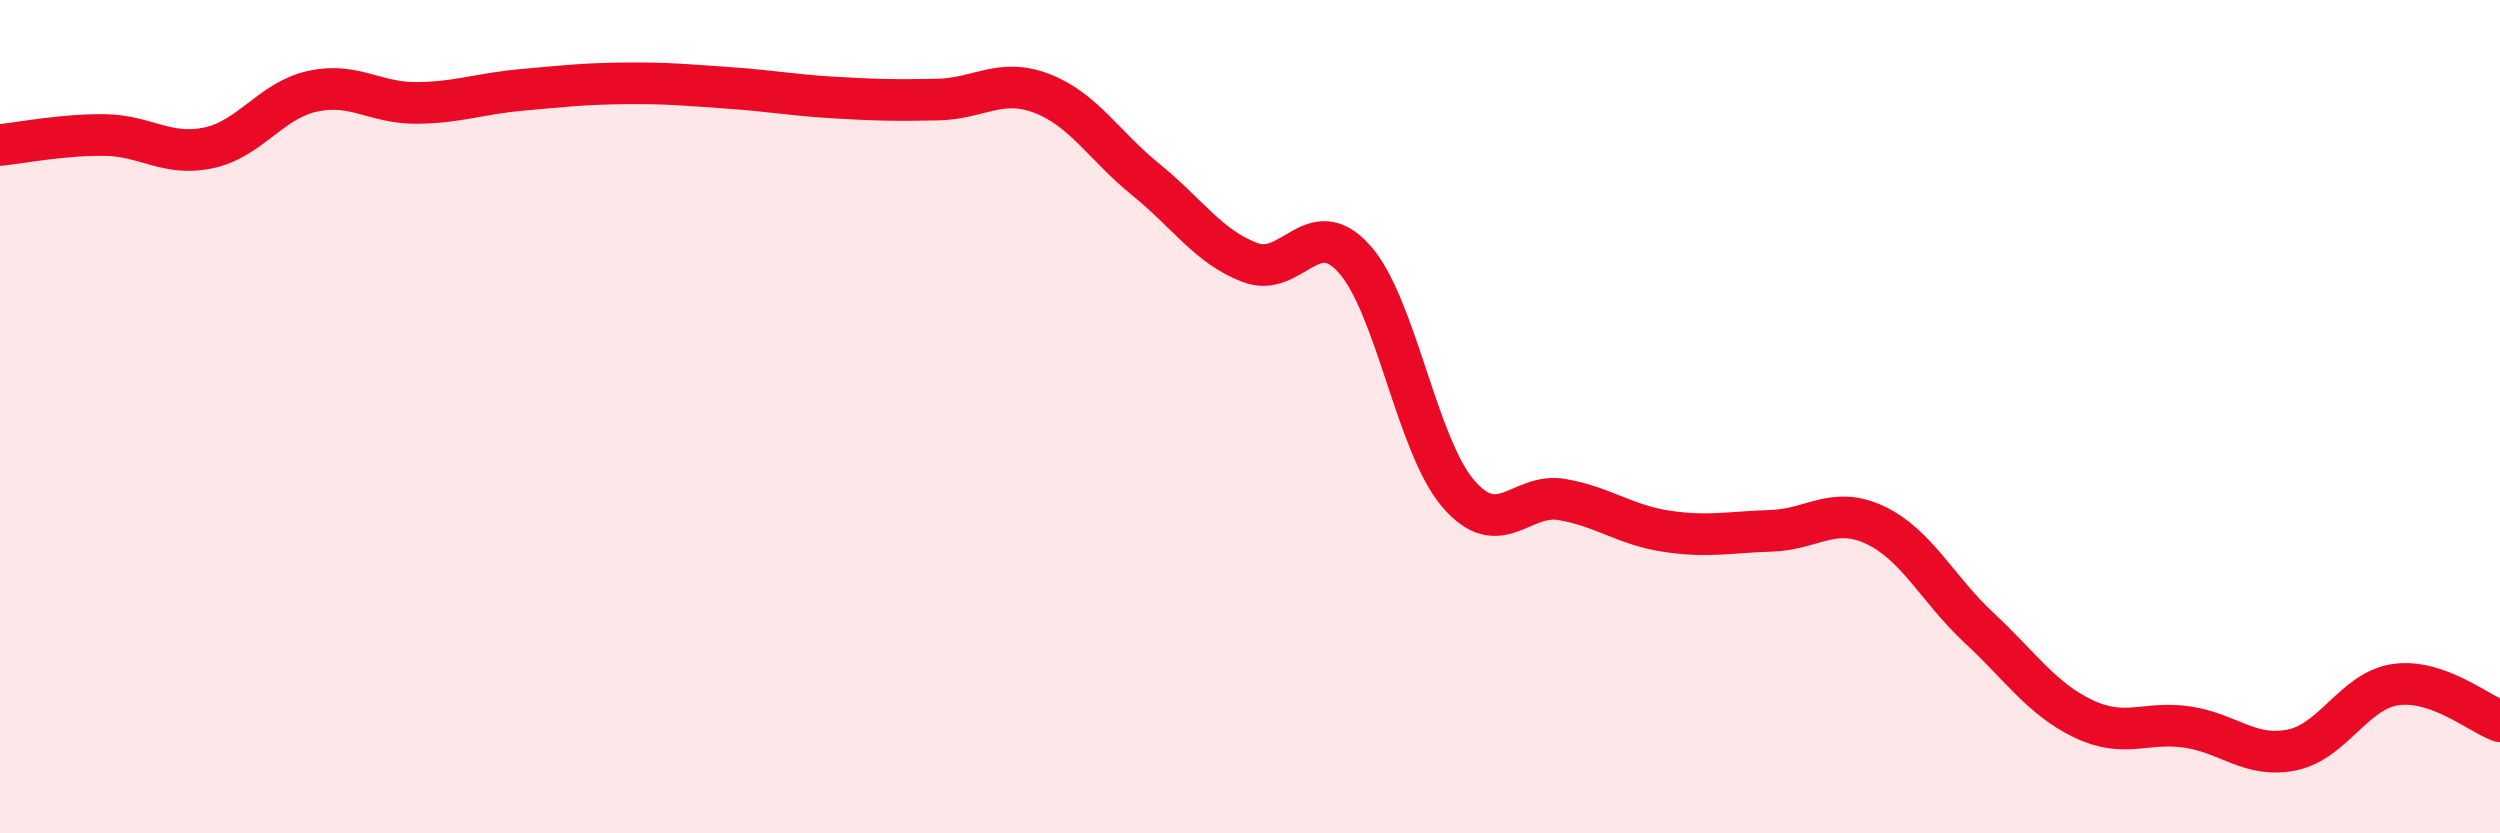
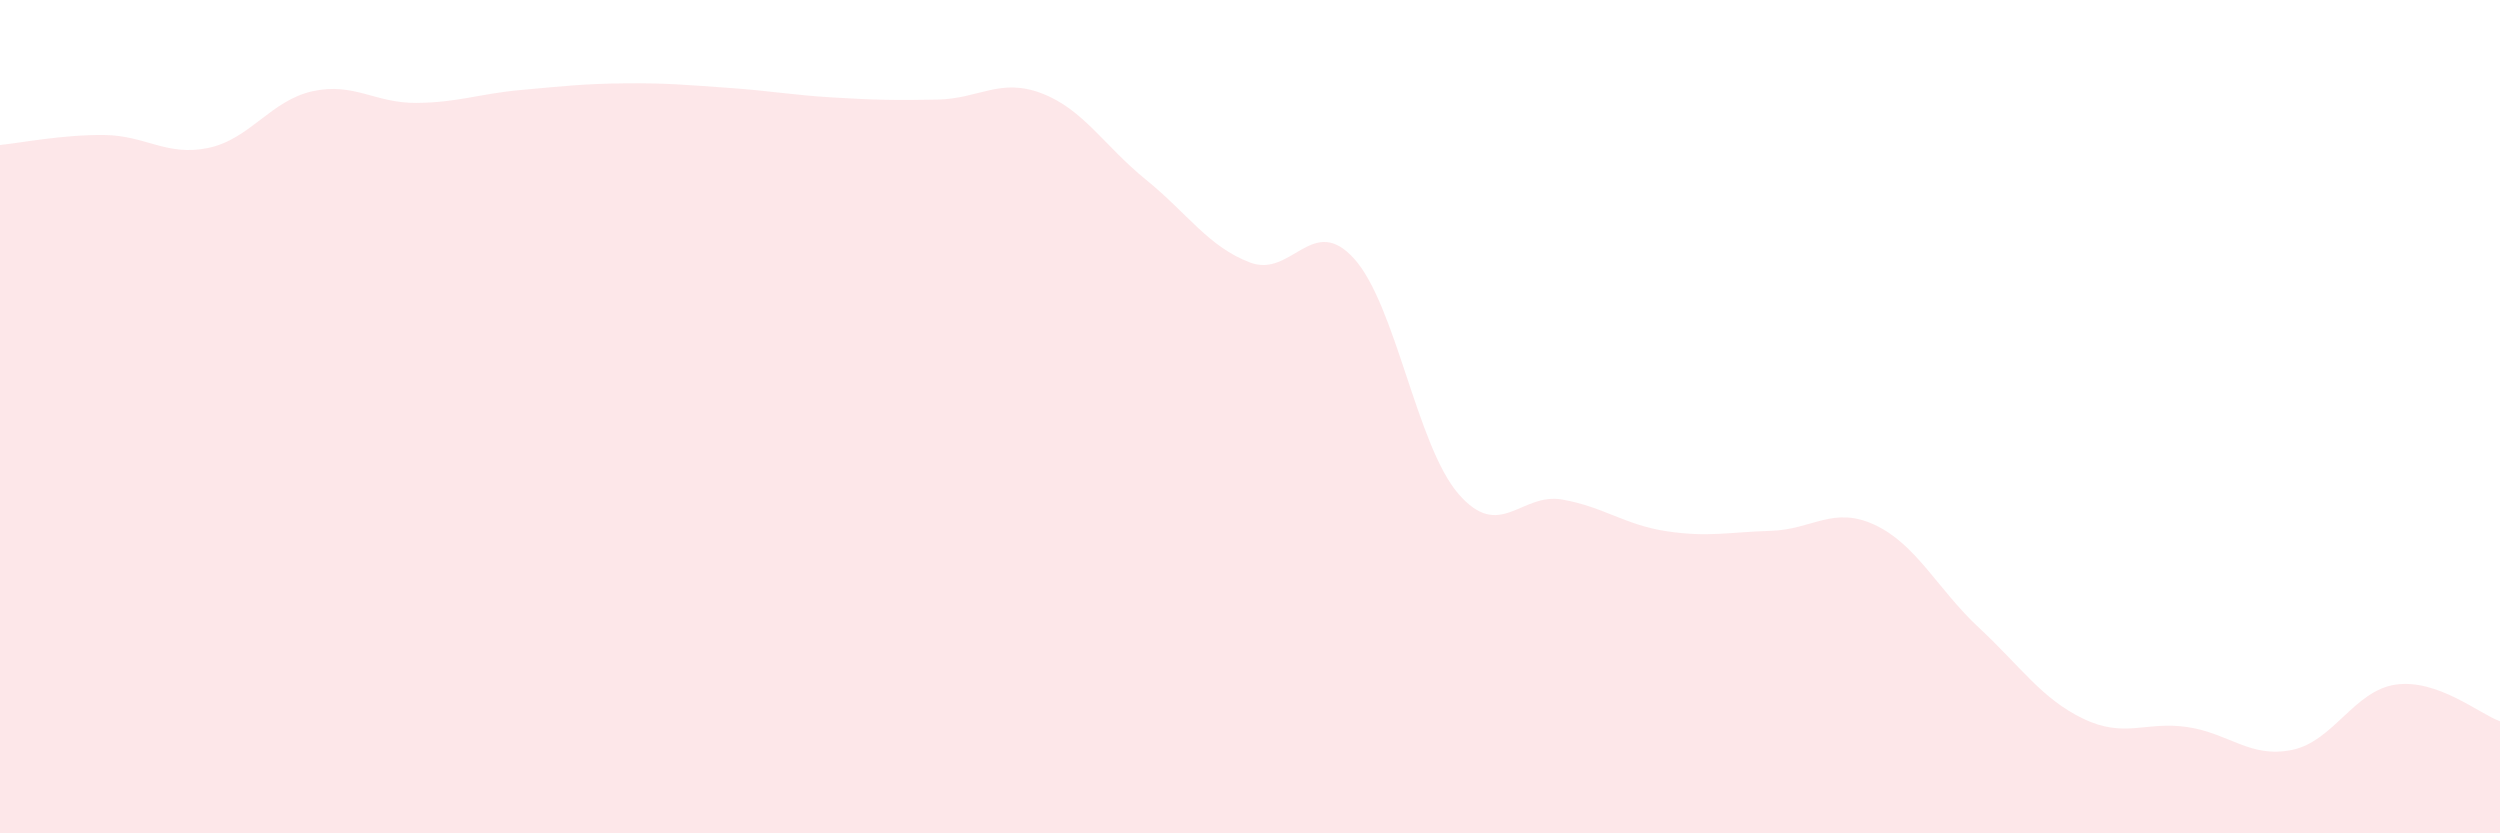
<svg xmlns="http://www.w3.org/2000/svg" width="60" height="20" viewBox="0 0 60 20">
  <path d="M 0,3.48 C 0.5,3.43 1.5,3.23 2.5,3.24 C 3.5,3.25 4,3.76 5,3.55 C 6,3.34 6.5,2.41 7.5,2.19 C 8.5,1.97 9,2.48 10,2.47 C 11,2.46 11.5,2.25 12.5,2.16 C 13.5,2.07 14,2.01 15,2 C 16,1.99 16.5,2.04 17.5,2.11 C 18.5,2.18 19,2.28 20,2.34 C 21,2.4 21.5,2.41 22.5,2.39 C 23.5,2.37 24,1.86 25,2.24 C 26,2.62 26.5,3.5 27.5,4.31 C 28.5,5.12 29,5.92 30,6.3 C 31,6.68 31.5,5.1 32.5,6.21 C 33.5,7.32 34,10.69 35,11.85 C 36,13.01 36.5,11.81 37.5,11.99 C 38.5,12.17 39,12.6 40,12.75 C 41,12.9 41.5,12.77 42.5,12.74 C 43.5,12.71 44,12.13 45,12.6 C 46,13.07 46.5,14.14 47.5,15.07 C 48.5,16 49,16.77 50,17.25 C 51,17.73 51.5,17.3 52.5,17.45 C 53.5,17.6 54,18.2 55,18 C 56,17.8 56.5,16.57 57.5,16.43 C 58.5,16.29 59.5,17.13 60,17.31L60 20L0 20Z" fill="#EB0A25" opacity="0.1" stroke-linecap="round" stroke-linejoin="round" />
-   <path d="M 0,3.48 C 0.5,3.43 1.5,3.23 2.5,3.24 C 3.5,3.25 4,3.76 5,3.55 C 6,3.34 6.5,2.41 7.5,2.19 C 8.5,1.97 9,2.48 10,2.47 C 11,2.46 11.5,2.25 12.5,2.16 C 13.5,2.07 14,2.01 15,2 C 16,1.99 16.5,2.04 17.5,2.11 C 18.5,2.18 19,2.28 20,2.34 C 21,2.4 21.5,2.41 22.5,2.39 C 23.5,2.37 24,1.86 25,2.24 C 26,2.62 26.5,3.5 27.5,4.31 C 28.5,5.12 29,5.92 30,6.3 C 31,6.68 31.5,5.1 32.5,6.21 C 33.5,7.32 34,10.69 35,11.85 C 36,13.01 36.5,11.81 37.5,11.99 C 38.5,12.17 39,12.6 40,12.75 C 41,12.9 41.5,12.77 42.5,12.74 C 43.5,12.71 44,12.13 45,12.6 C 46,13.07 46.5,14.14 47.5,15.07 C 48.5,16 49,16.77 50,17.25 C 51,17.73 51.5,17.3 52.5,17.45 C 53.5,17.6 54,18.2 55,18 C 56,17.8 56.5,16.57 57.5,16.43 C 58.5,16.29 59.5,17.13 60,17.31" stroke="#EB0A25" stroke-width="1" fill="none" stroke-linecap="round" stroke-linejoin="round" />
</svg>